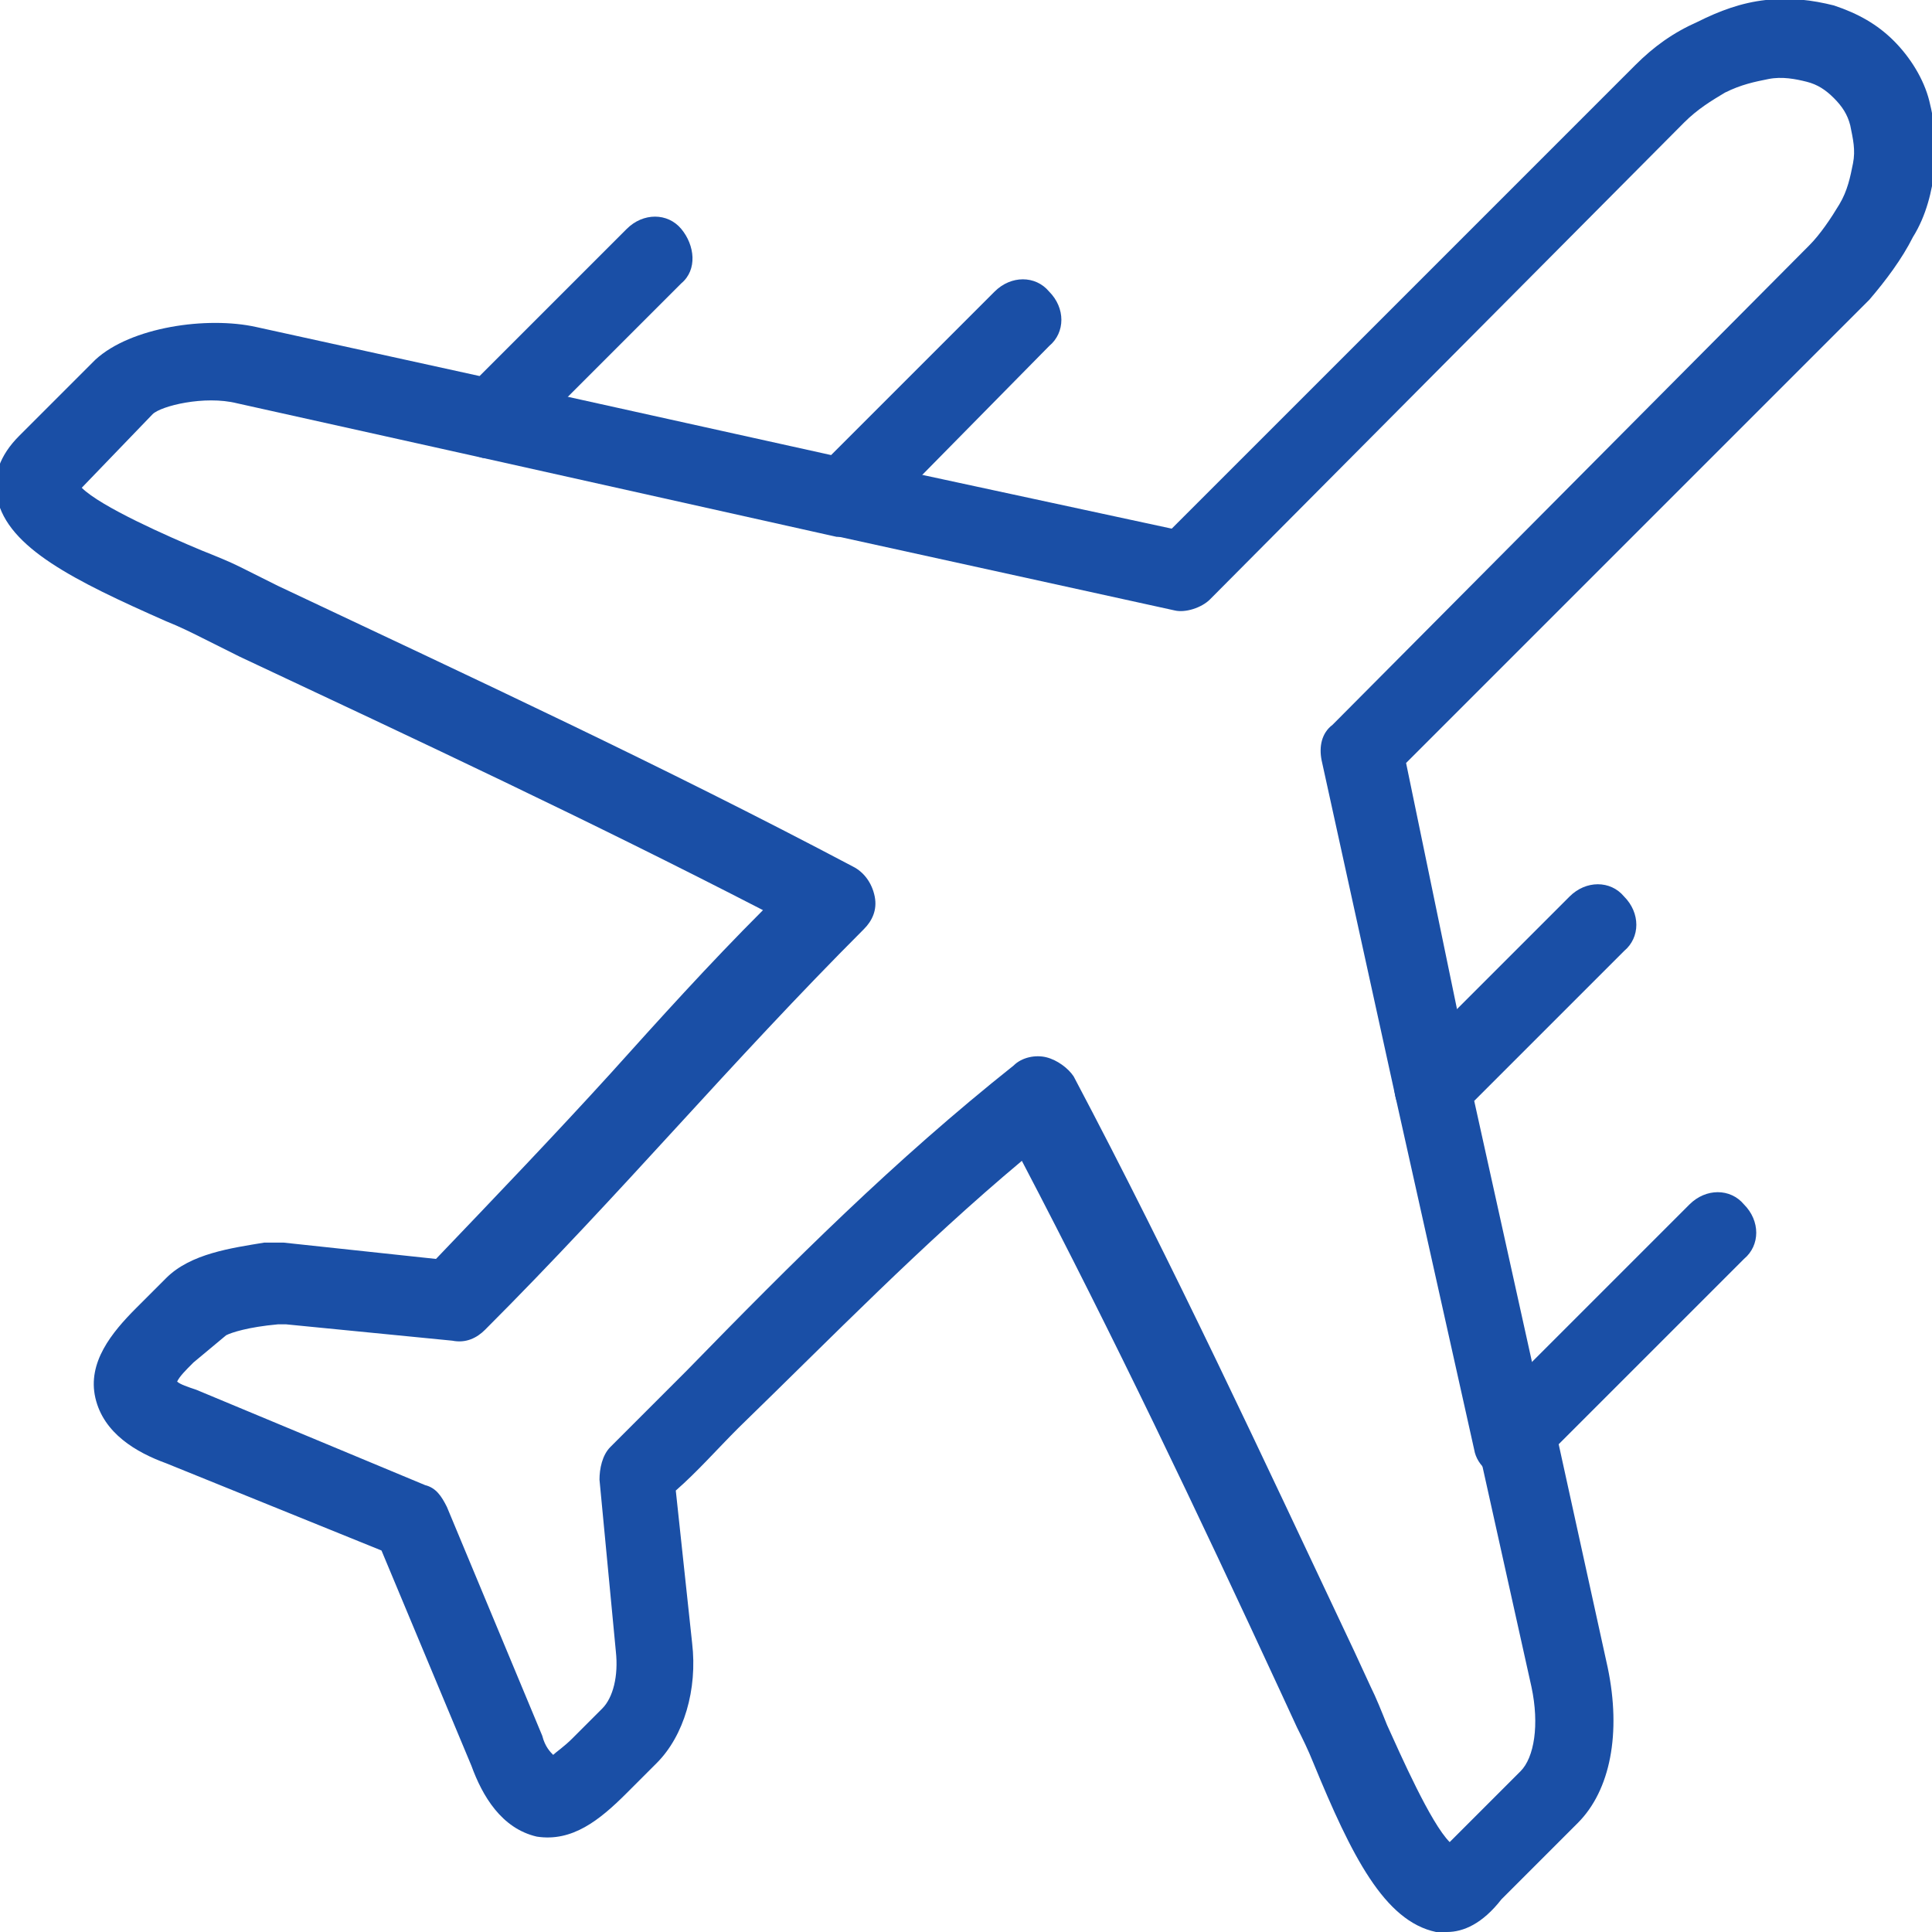
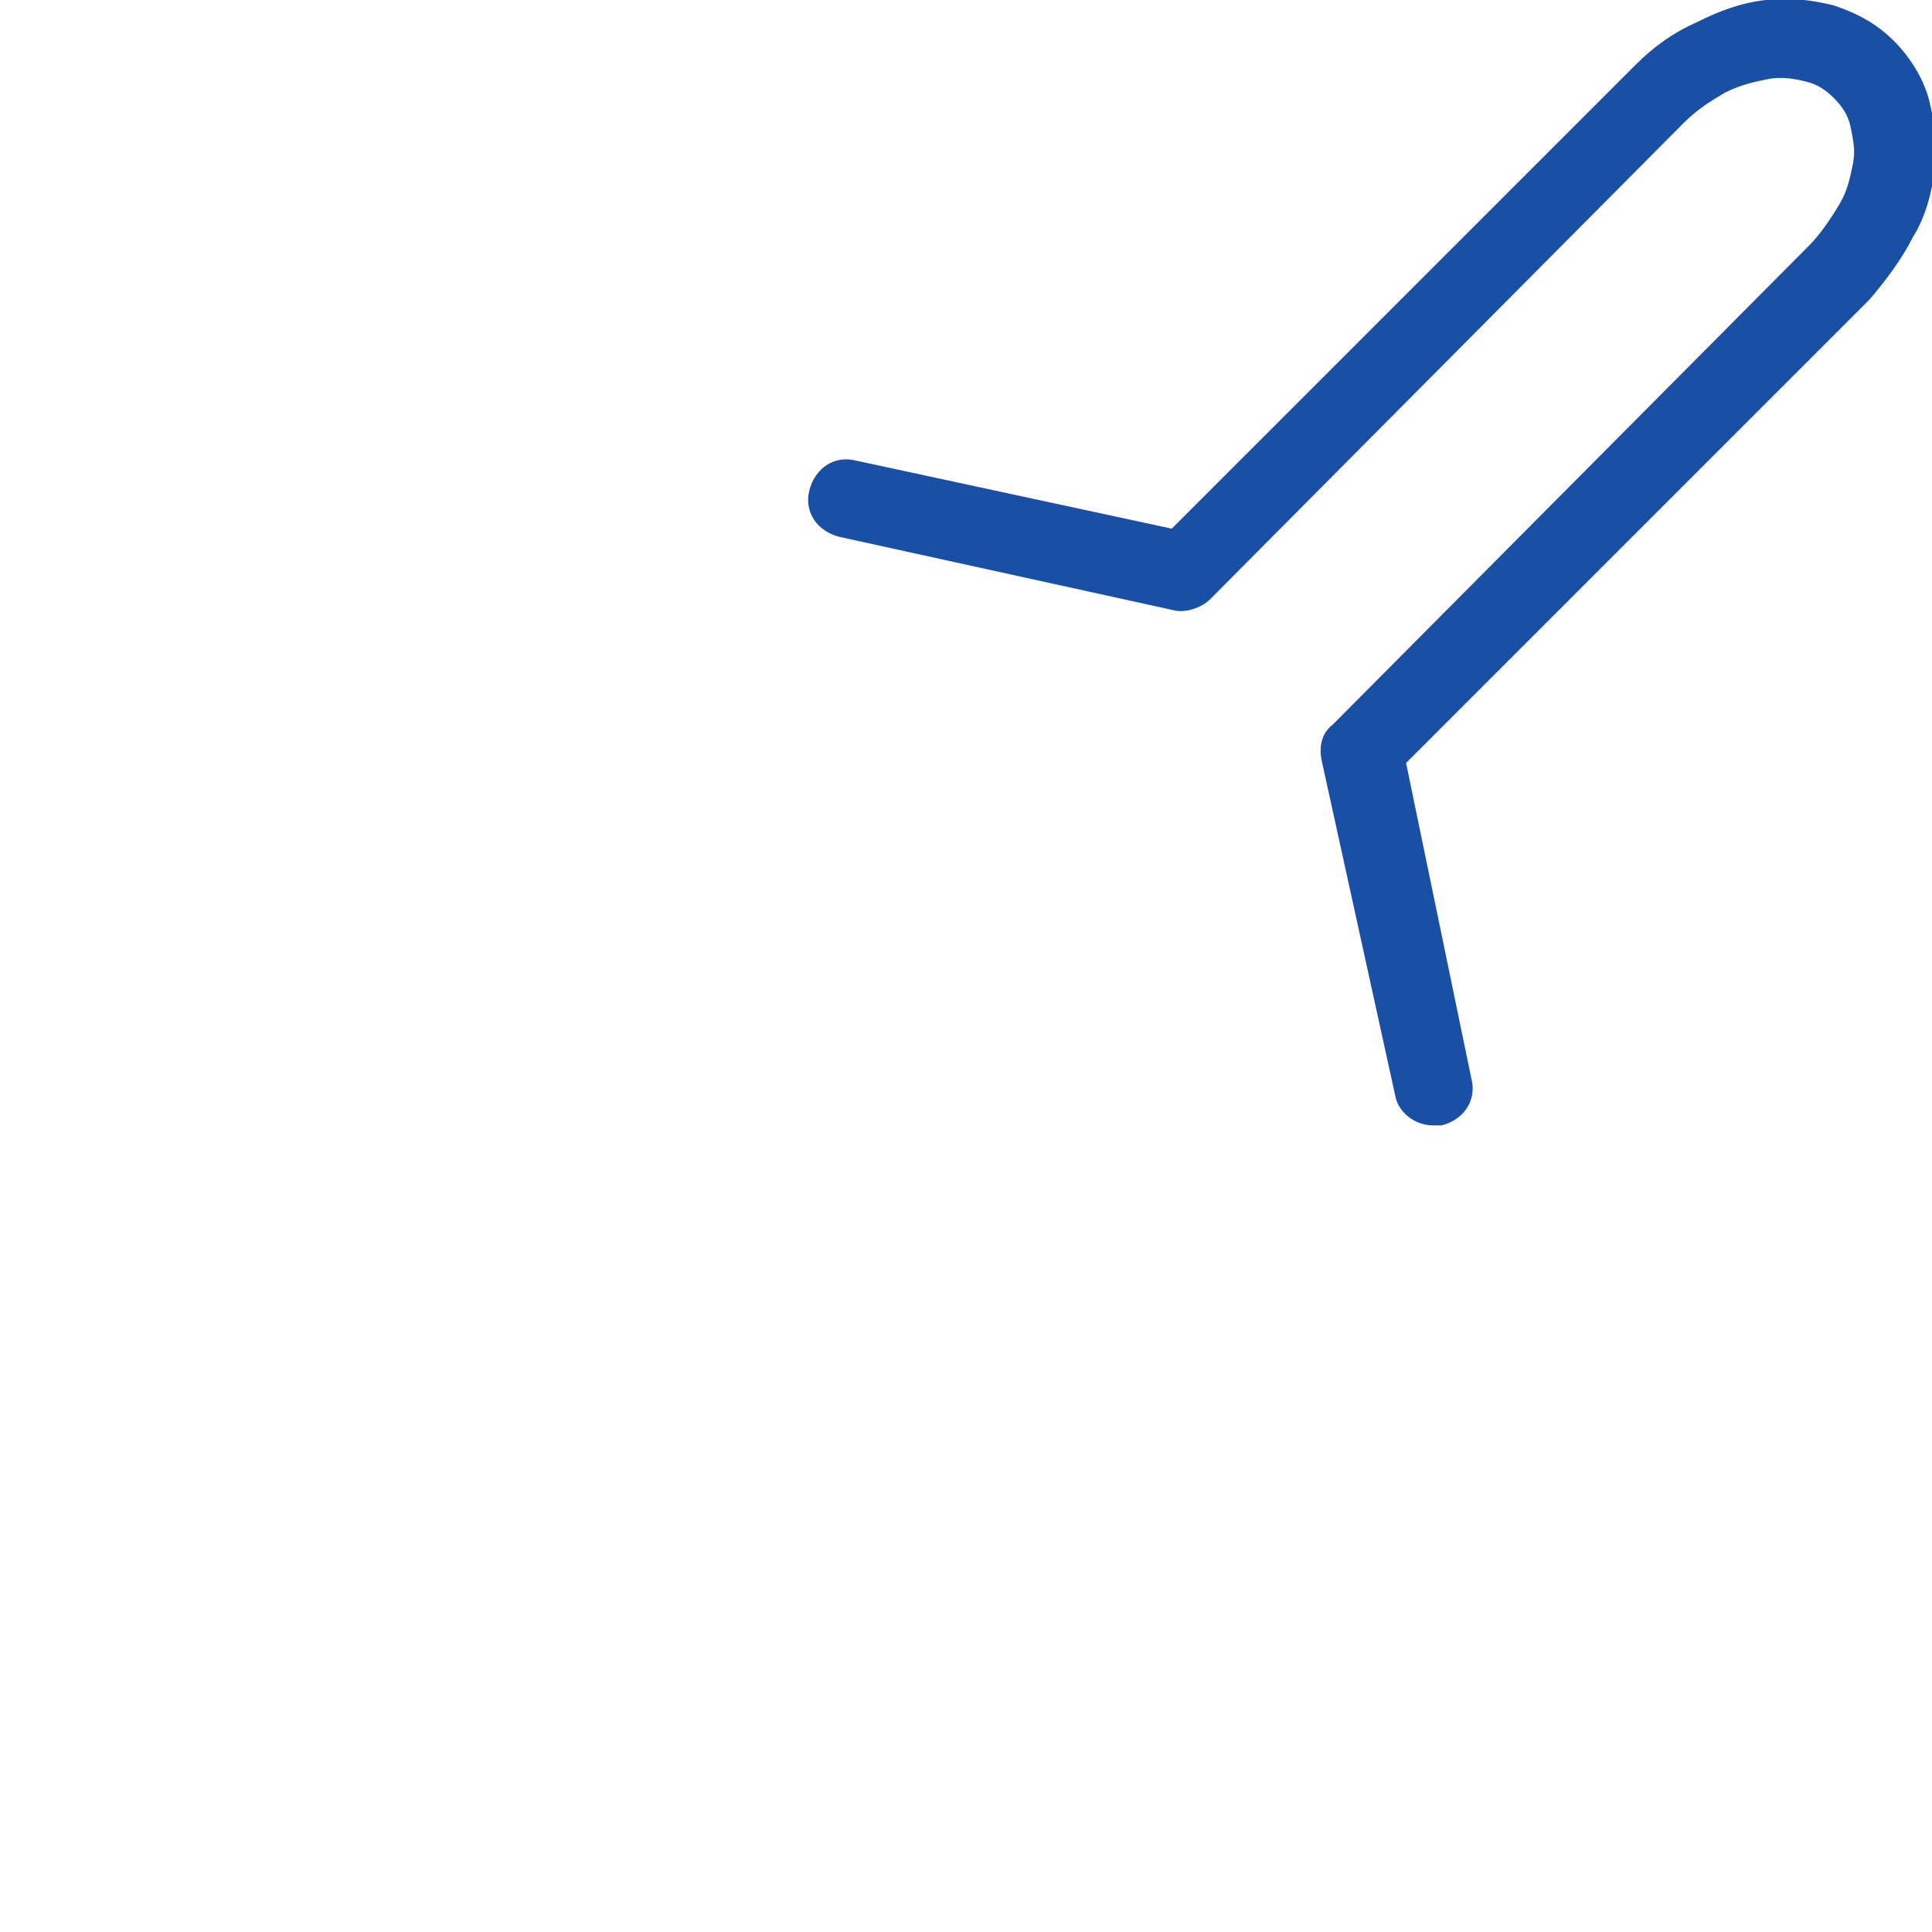
<svg xmlns="http://www.w3.org/2000/svg" version="1.1" id="Layer_1" x="0" y="0" viewBox="0 0 70.9 70.9" xml:space="preserve">
  <style type="text/css">.st0{fill:#1a4fa6}</style>
-   <path class="st0" d="M31 19.7h-.3l-13-2.9c-.8-.2-1.3-.9-1.1-1.7.2-.8.9-1.3 1.7-1.1l12.2 2.7 6-6c.6-.6 1.5-.6 2 0 .6.6.6 1.5 0 2L32 19.3c-.3.3-.6.4-1 .4z" />
  <path class="st0" d="M52.6 41.3c-.7 0-1.3-.5-1.4-1.1l-2.7-12.3c-.1-.5 0-1 .4-1.3L66.4 9c.4-.4.8-1 1.1-1.5.3-.5.4-1 .5-1.5.1-.5 0-.9-.1-1.4-.1-.4-.3-.7-.6-1-.3-.3-.6-.5-1-.6-.4-.1-.9-.2-1.4-.1-.5.1-1 .2-1.6.5-.5.3-1 .6-1.5 1.1L44.4 22c-.3.3-.9.5-1.3.4l-12.3-2.7c-.8-.2-1.3-.9-1.1-1.7s.9-1.3 1.7-1.1L43 19.4l17-17c.7-.7 1.4-1.2 2.3-1.6.8-.4 1.6-.7 2.5-.8.9-.1 1.7 0 2.5.2.9.3 1.6.7 2.2 1.3.6.6 1.1 1.4 1.3 2.2.2.8.3 1.6.2 2.5-.1.8-.3 1.7-.8 2.5-.4.8-1 1.6-1.6 2.3l-17 17L54 39.6c.2.8-.3 1.5-1.1 1.7h-.3z" />
-   <path class="st0" d="M55.5 54.3c-.7 0-1.3-.5-1.4-1.1l-2.9-13c-.1-.5 0-1 .4-1.3l6-6c.6-.6 1.5-.6 2 0 .6.6.6 1.5 0 2l-5.5 5.5 2.7 12.2c.2.8-.3 1.5-1.1 1.7h-.2z" />
-   <path class="st0" d="M53.1 70.9h-.4c-1.9-.4-3.1-2.8-4.5-6.2-.2-.5-.4-.9-.6-1.3l-.6-1.3c-3.1-6.7-6.1-13-9.5-19.5-3.7 3.1-6.9 6.4-10.4 9.8-.8.8-1.5 1.6-2.3 2.3l.6 5.6c.2 1.7-.3 3.4-1.3 4.4L23 65.8c-1 1-2 1.8-3.3 1.6-1.3-.3-2-1.5-2.4-2.6L14 56.9l-7.9-3.2c-1.1-.4-2.3-1.1-2.6-2.4-.3-1.3.6-2.4 1.5-3.3l1.1-1.1c.9-.9 2.4-1.1 3.6-1.3h.7l5.6.6c2.2-2.3 4.4-4.6 6.4-6.8 1.8-2 3.6-4 5.6-6-6.4-3.3-12.6-6.2-19.2-9.3l-1.4-.7c-.4-.2-.8-.4-1.3-.6-3.4-1.5-5.8-2.7-6.2-4.5-.2-.8.1-1.6.8-2.3l2.8-2.8C4.8 12 7.6 11.6 9.4 12l8.2 1.8L23 8.4c.6-.6 1.5-.6 2 0s.6 1.5 0 2l-6 6c-.3.3-.8.5-1.3.4l-9-2c-1.2-.3-2.8.1-3.1.4L3 17.9c.7.7 3.2 1.8 4.4 2.3.5.2 1 .4 1.4.6l1.4.7c7.2 3.4 14.1 6.6 21.1 10.3.4.2.7.6.8 1.1.1.5-.1.9-.4 1.2-2.4 2.4-4.7 4.9-6.9 7.3-2.2 2.4-4.5 4.9-7 7.4-.3.3-.7.5-1.2.4l-6.1-.6h-.3c-1.1.1-1.7.3-1.9.4l-1.2 1c-.3.3-.5.5-.6.7.1.1.4.2.7.3l8.4 3.5c.4.1.6.4.8.8l3.5 8.4c.1.4.3.6.4.7.1-.1.4-.3.7-.6l1.1-1.1c.4-.4.6-1.2.5-2.1l-.6-6.3c0-.4.1-.9.4-1.2l2.8-2.8c3.9-4 7.6-7.7 12-11.2.3-.3.8-.4 1.2-.3.4.1.8.4 1 .7 3.7 7 6.9 13.9 10.3 21.1l.6 1.3c.2.4.4.9.6 1.4.5 1.1 1.6 3.6 2.3 4.3l2.6-2.6c.5-.5.7-1.7.4-3.1l-2-9c-.1-.5 0-1 .4-1.3l7.4-7.4c.6-.6 1.5-.6 2 0 .6.6.6 1.5 0 2L57.2 53l1.8 8.2c.5 2.4.1 4.5-1.1 5.7l-2.8 2.8c-.7.9-1.4 1.2-2 1.2z" />
</svg>